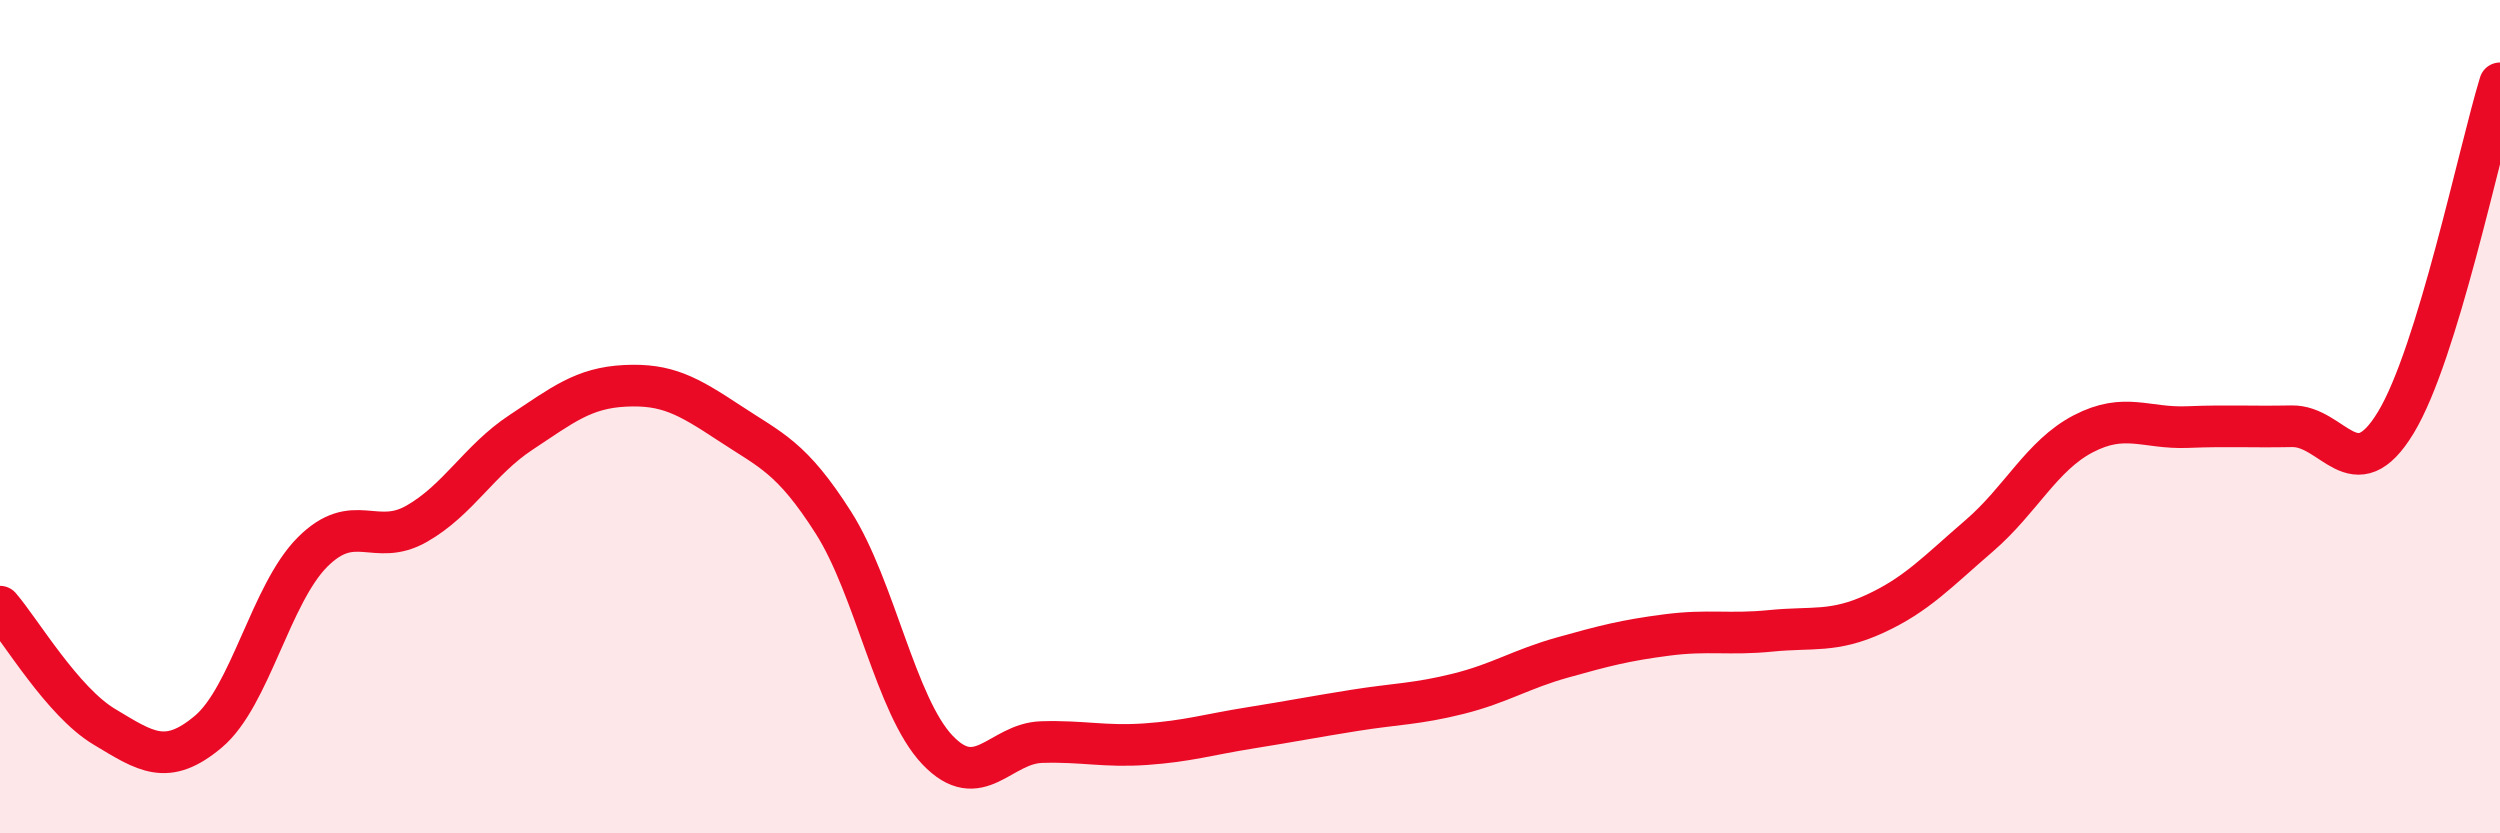
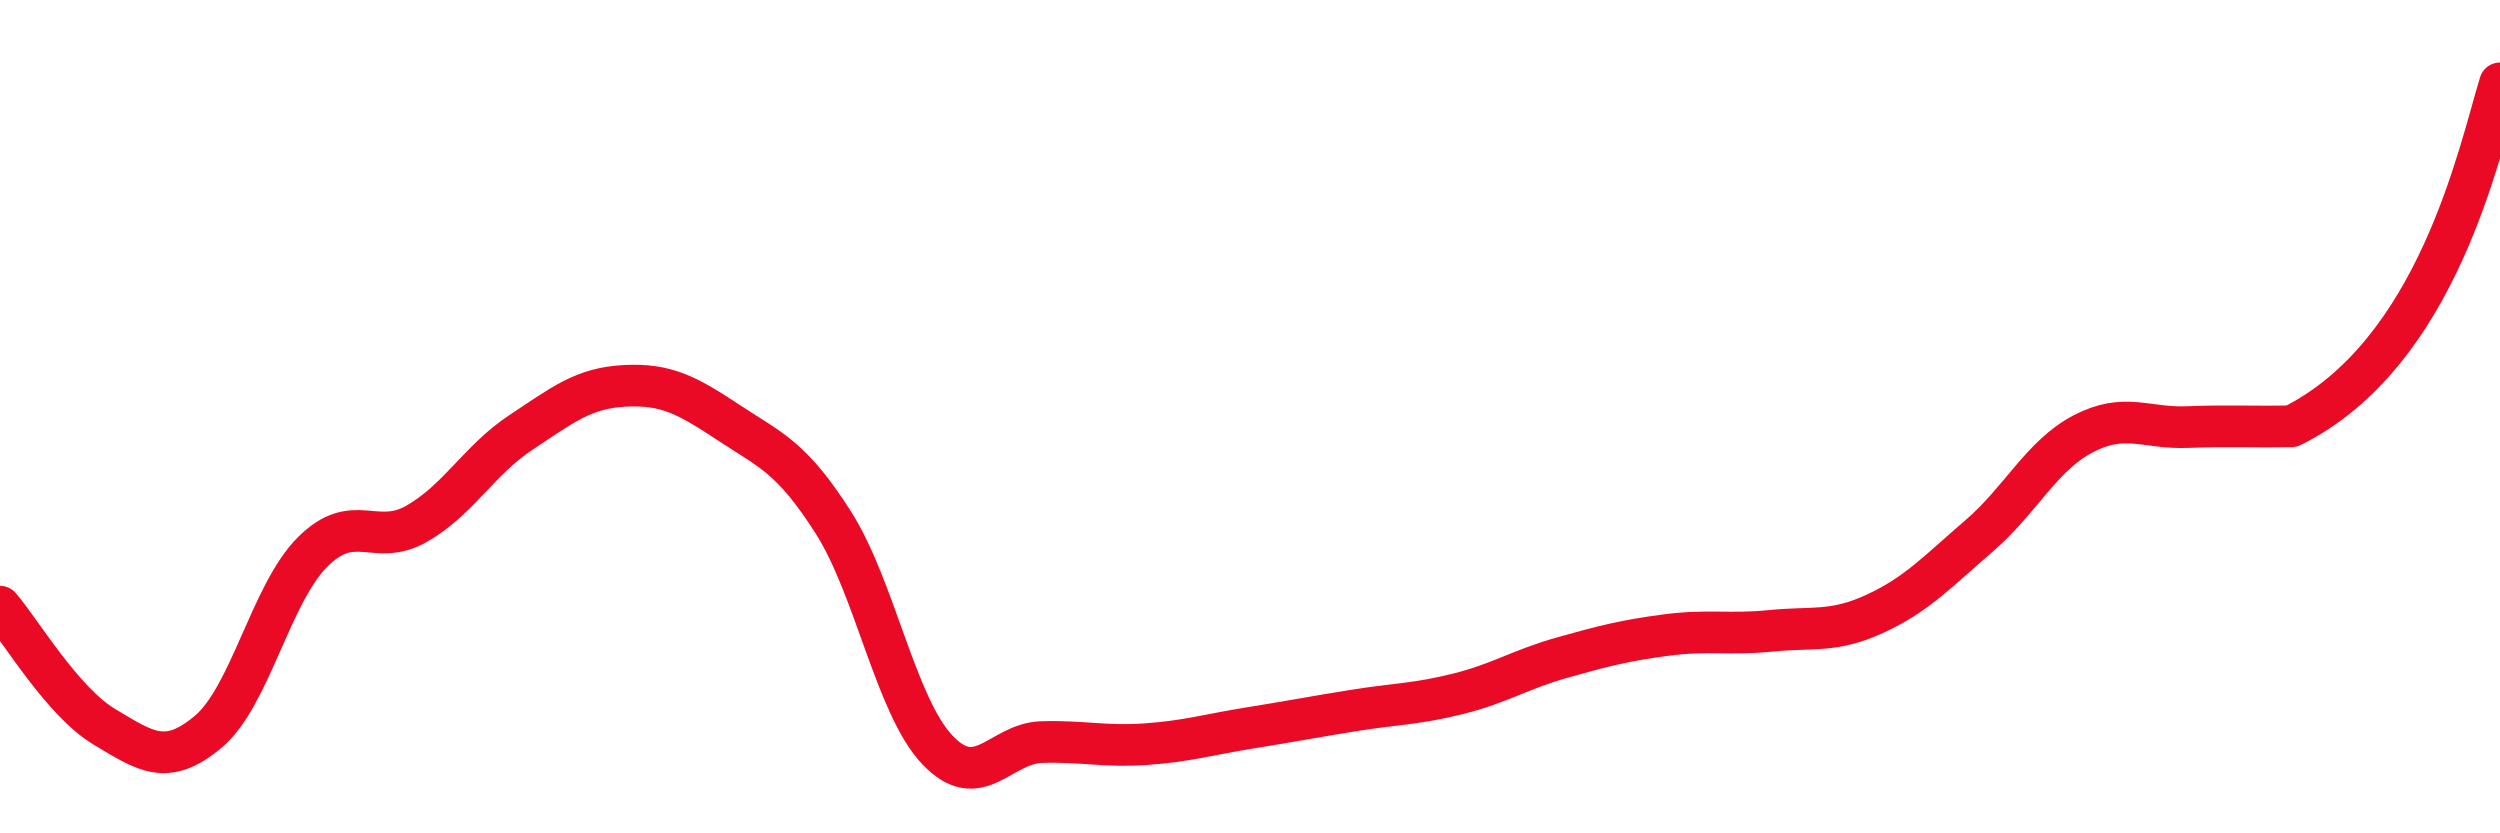
<svg xmlns="http://www.w3.org/2000/svg" width="60" height="20" viewBox="0 0 60 20">
-   <path d="M 0,14.56 C 0.5,15.14 1.5,16.84 2.5,17.44 C 3.5,18.04 4,18.4 5,17.56 C 6,16.72 6.5,14.25 7.5,13.25 C 8.5,12.25 9,13.14 10,12.57 C 11,12 11.5,11.04 12.5,10.38 C 13.5,9.72 14,9.31 15,9.26 C 16,9.21 16.5,9.49 17.5,10.15 C 18.5,10.81 19,10.97 20,12.54 C 21,14.11 21.5,16.95 22.5,18 C 23.5,19.05 24,17.84 25,17.81 C 26,17.78 26.5,17.93 27.5,17.86 C 28.5,17.79 29,17.63 30,17.47 C 31,17.31 31.5,17.21 32.5,17.05 C 33.5,16.89 34,16.9 35,16.65 C 36,16.4 36.5,16.06 37.5,15.78 C 38.5,15.5 39,15.37 40,15.24 C 41,15.11 41.5,15.24 42.5,15.14 C 43.5,15.04 44,15.19 45,14.73 C 46,14.27 46.5,13.72 47.5,12.86 C 48.5,12 49,10.93 50,10.41 C 51,9.89 51.5,10.29 52.5,10.25 C 53.5,10.21 54,10.25 55,10.23 C 56,10.21 56.5,11.79 57.5,10.14 C 58.5,8.49 59.5,3.63 60,2L60 20L0 20Z" fill="#EB0A25" opacity="0.1" stroke-linecap="round" stroke-linejoin="round" />
-   <path d="M 0,14.56 C 0.5,15.14 1.5,16.84 2.5,17.44 C 3.5,18.04 4,18.4 5,17.56 C 6,16.72 6.5,14.25 7.5,13.25 C 8.5,12.25 9,13.14 10,12.57 C 11,12 11.5,11.04 12.5,10.38 C 13.5,9.72 14,9.31 15,9.26 C 16,9.21 16.5,9.49 17.5,10.15 C 18.5,10.81 19,10.97 20,12.54 C 21,14.11 21.5,16.95 22.5,18 C 23.5,19.05 24,17.84 25,17.81 C 26,17.78 26.5,17.93 27.5,17.86 C 28.5,17.79 29,17.63 30,17.47 C 31,17.31 31.5,17.21 32.5,17.05 C 33.5,16.89 34,16.9 35,16.65 C 36,16.4 36.5,16.06 37.5,15.78 C 38.5,15.5 39,15.37 40,15.24 C 41,15.11 41.5,15.24 42.5,15.14 C 43.5,15.04 44,15.19 45,14.73 C 46,14.27 46.5,13.72 47.5,12.86 C 48.5,12 49,10.93 50,10.41 C 51,9.89 51.5,10.29 52.5,10.25 C 53.5,10.21 54,10.25 55,10.23 C 56,10.21 56.5,11.79 57.5,10.14 C 58.5,8.49 59.5,3.63 60,2" stroke="#EB0A25" stroke-width="1" fill="none" stroke-linecap="round" stroke-linejoin="round" />
+   <path d="M 0,14.56 C 0.5,15.14 1.5,16.84 2.5,17.44 C 3.5,18.04 4,18.4 5,17.56 C 6,16.72 6.5,14.25 7.5,13.25 C 8.5,12.25 9,13.14 10,12.57 C 11,12 11.5,11.04 12.5,10.38 C 13.5,9.72 14,9.31 15,9.26 C 16,9.21 16.5,9.49 17.5,10.15 C 18.5,10.81 19,10.97 20,12.54 C 21,14.11 21.5,16.95 22.5,18 C 23.5,19.05 24,17.84 25,17.81 C 26,17.78 26.5,17.93 27.5,17.86 C 28.5,17.79 29,17.63 30,17.47 C 31,17.31 31.5,17.21 32.5,17.05 C 33.5,16.89 34,16.9 35,16.65 C 36,16.4 36.5,16.06 37.5,15.78 C 38.5,15.5 39,15.37 40,15.24 C 41,15.11 41.5,15.24 42.5,15.14 C 43.5,15.04 44,15.19 45,14.73 C 46,14.27 46.5,13.72 47.5,12.86 C 48.5,12 49,10.93 50,10.41 C 51,9.89 51.5,10.29 52.5,10.25 C 53.5,10.21 54,10.25 55,10.23 C 58.5,8.49 59.5,3.63 60,2" stroke="#EB0A25" stroke-width="1" fill="none" stroke-linecap="round" stroke-linejoin="round" />
</svg>